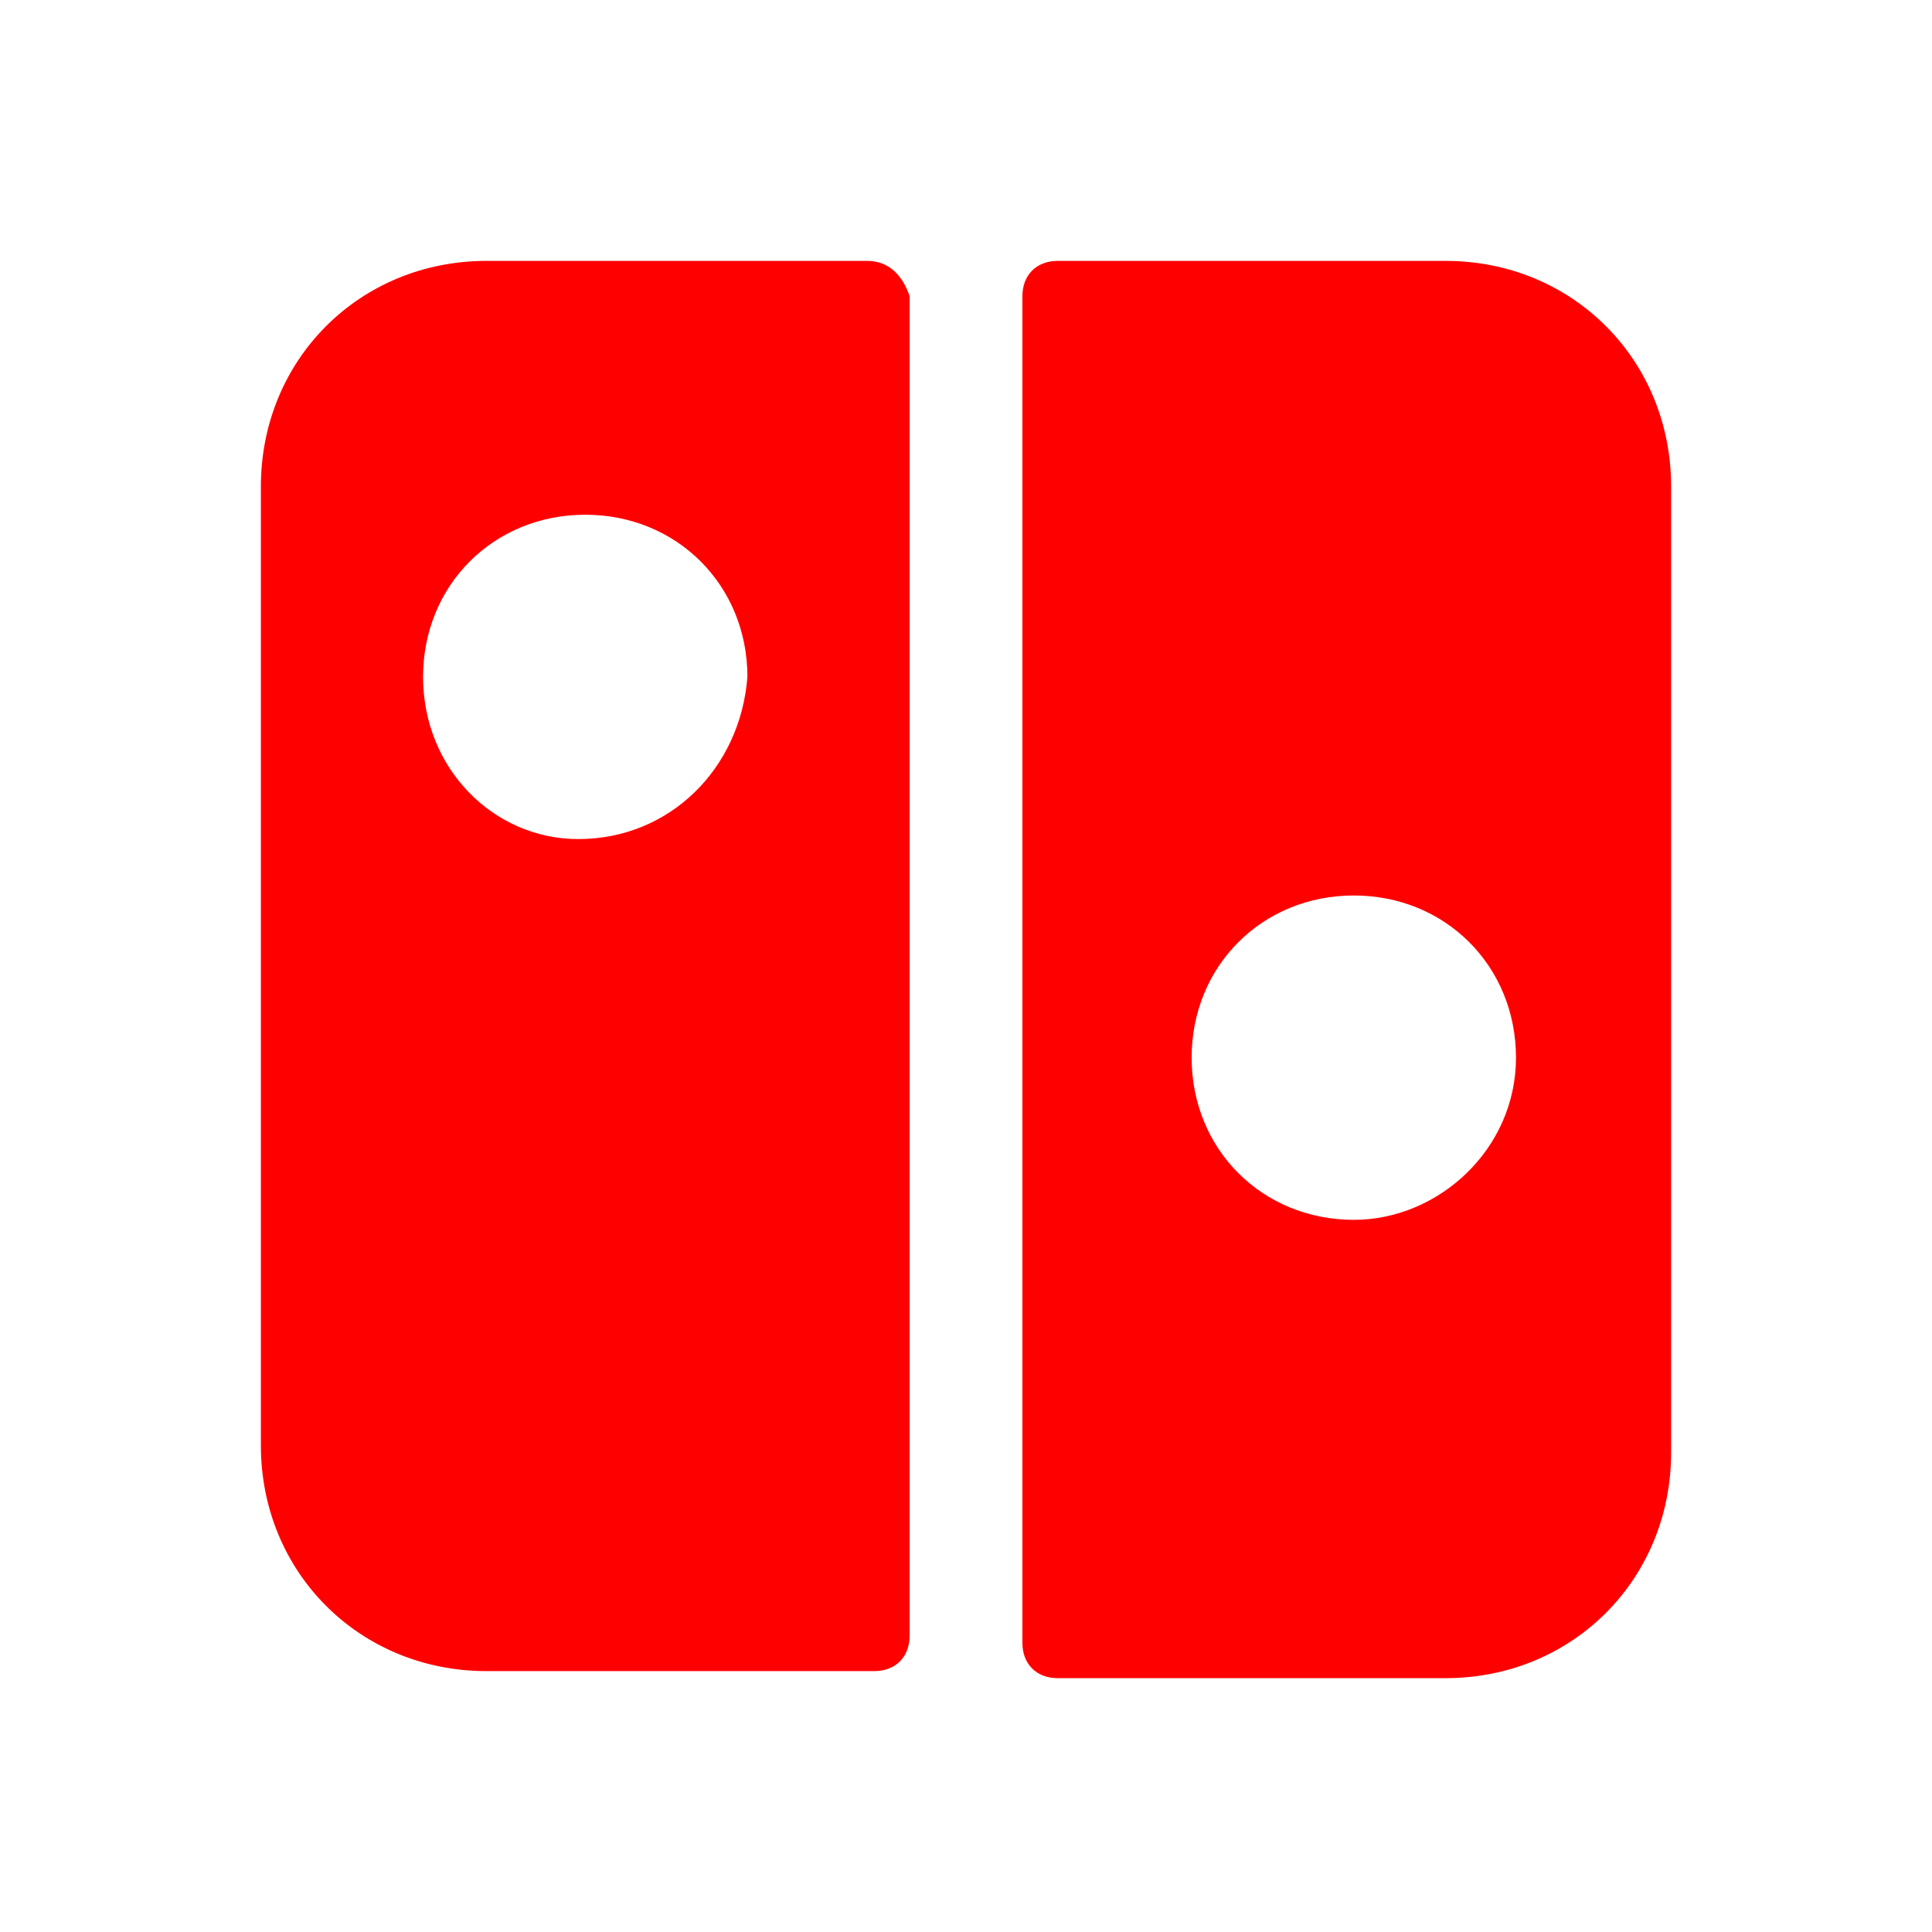
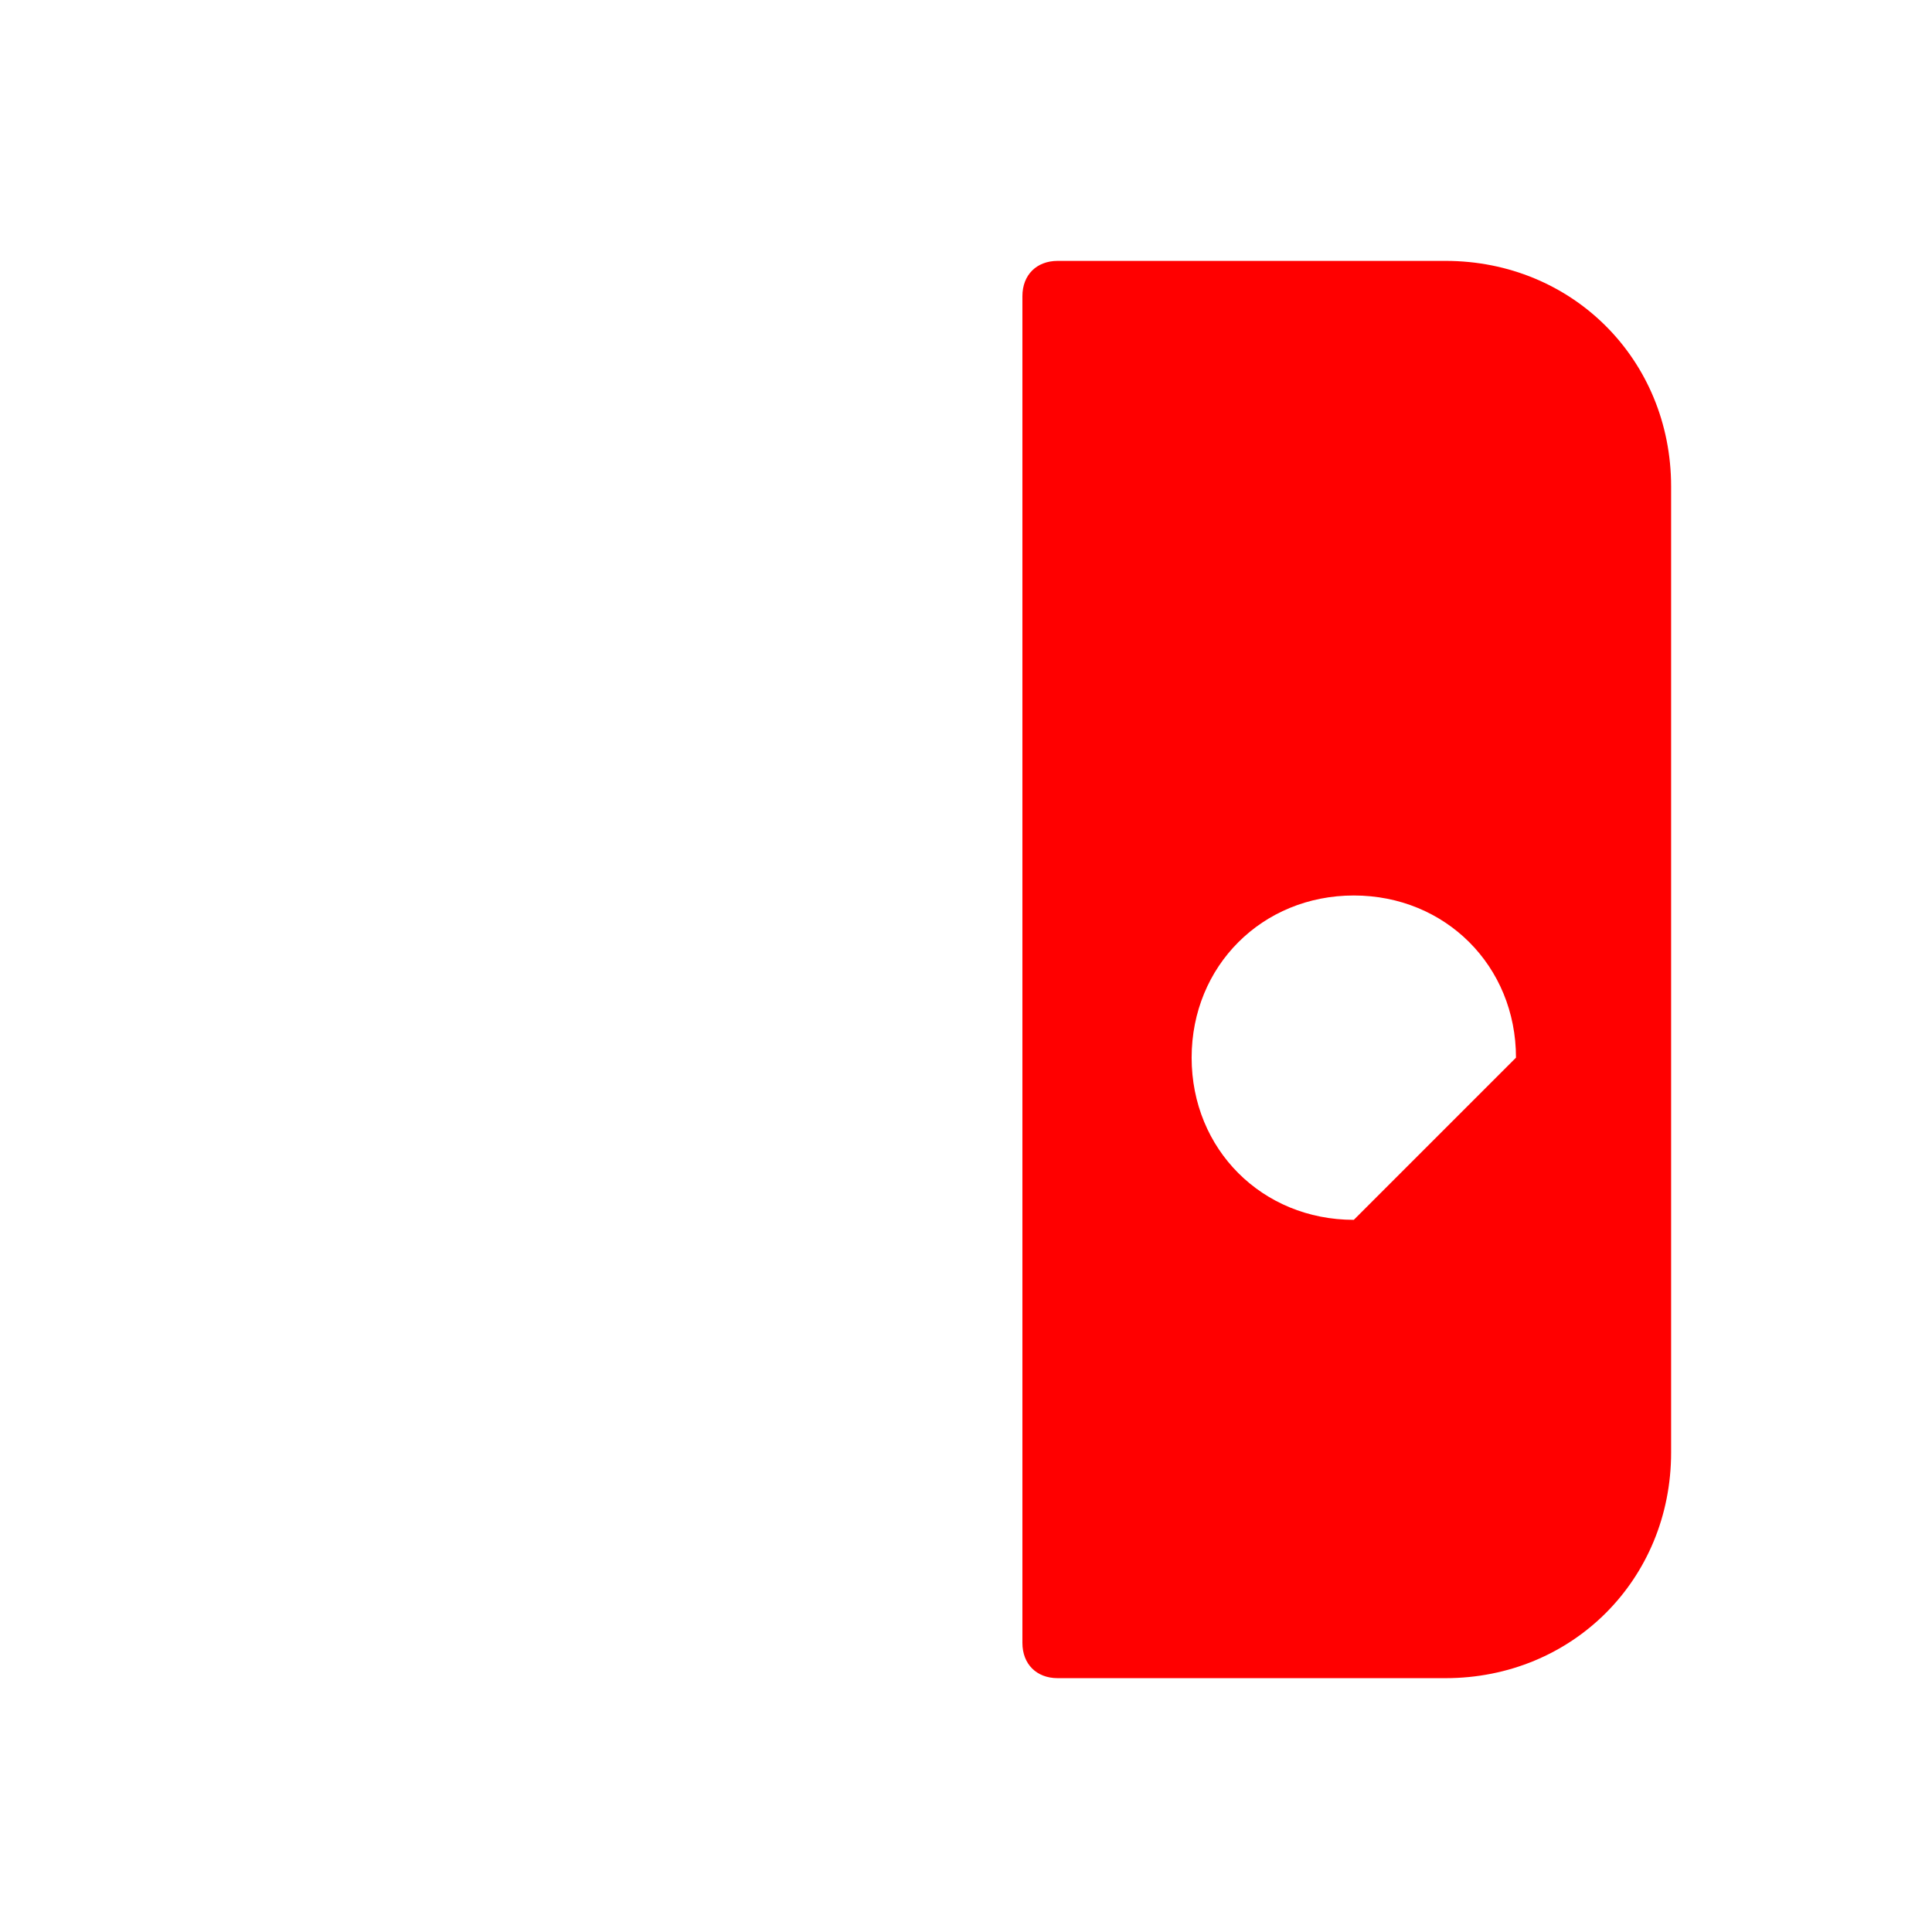
<svg xmlns="http://www.w3.org/2000/svg" version="1.1" id="Capa_1" x="0px" y="0px" viewBox="0 0 27.4 27.4" style="enable-background:new 0 0 27.4 27.4;" xml:space="preserve">
  <style type="text/css">
	.st0{fill:#FF0000;}
</style>
  <g>
    <g>
      <g>
-         <path class="st0" d="M12.3,3.7H6.9c-1.8,0-3.2,1.4-3.2,3.2v13.6c0,1.8,1.4,3.2,3.2,3.2h5.5c0.3,0,0.5-0.2,0.5-0.5V4.2     C12.8,3.9,12.6,3.7,12.3,3.7z M8.2,11.9C7,11.9,6,10.9,6,9.6s1-2.3,2.3-2.3s2.3,1,2.3,2.3C10.5,10.9,9.5,11.9,8.2,11.9z" />
-         <path class="st0" d="M20.5,3.7h-5.5c-0.3,0-0.5,0.2-0.5,0.5v19.1c0,0.3,0.2,0.5,0.5,0.5h5.5c1.8,0,3.2-1.4,3.2-3.2V6.9     C23.7,5.1,22.3,3.7,20.5,3.7z M19.2,17.3c-1.3,0-2.3-1-2.3-2.3s1-2.3,2.3-2.3c1.3,0,2.3,1,2.3,2.3S20.4,17.3,19.2,17.3z" />
+         <path class="st0" d="M20.5,3.7h-5.5c-0.3,0-0.5,0.2-0.5,0.5v19.1c0,0.3,0.2,0.5,0.5,0.5h5.5c1.8,0,3.2-1.4,3.2-3.2V6.9     C23.7,5.1,22.3,3.7,20.5,3.7z M19.2,17.3c-1.3,0-2.3-1-2.3-2.3s1-2.3,2.3-2.3c1.3,0,2.3,1,2.3,2.3z" />
      </g>
    </g>
  </g>
</svg>